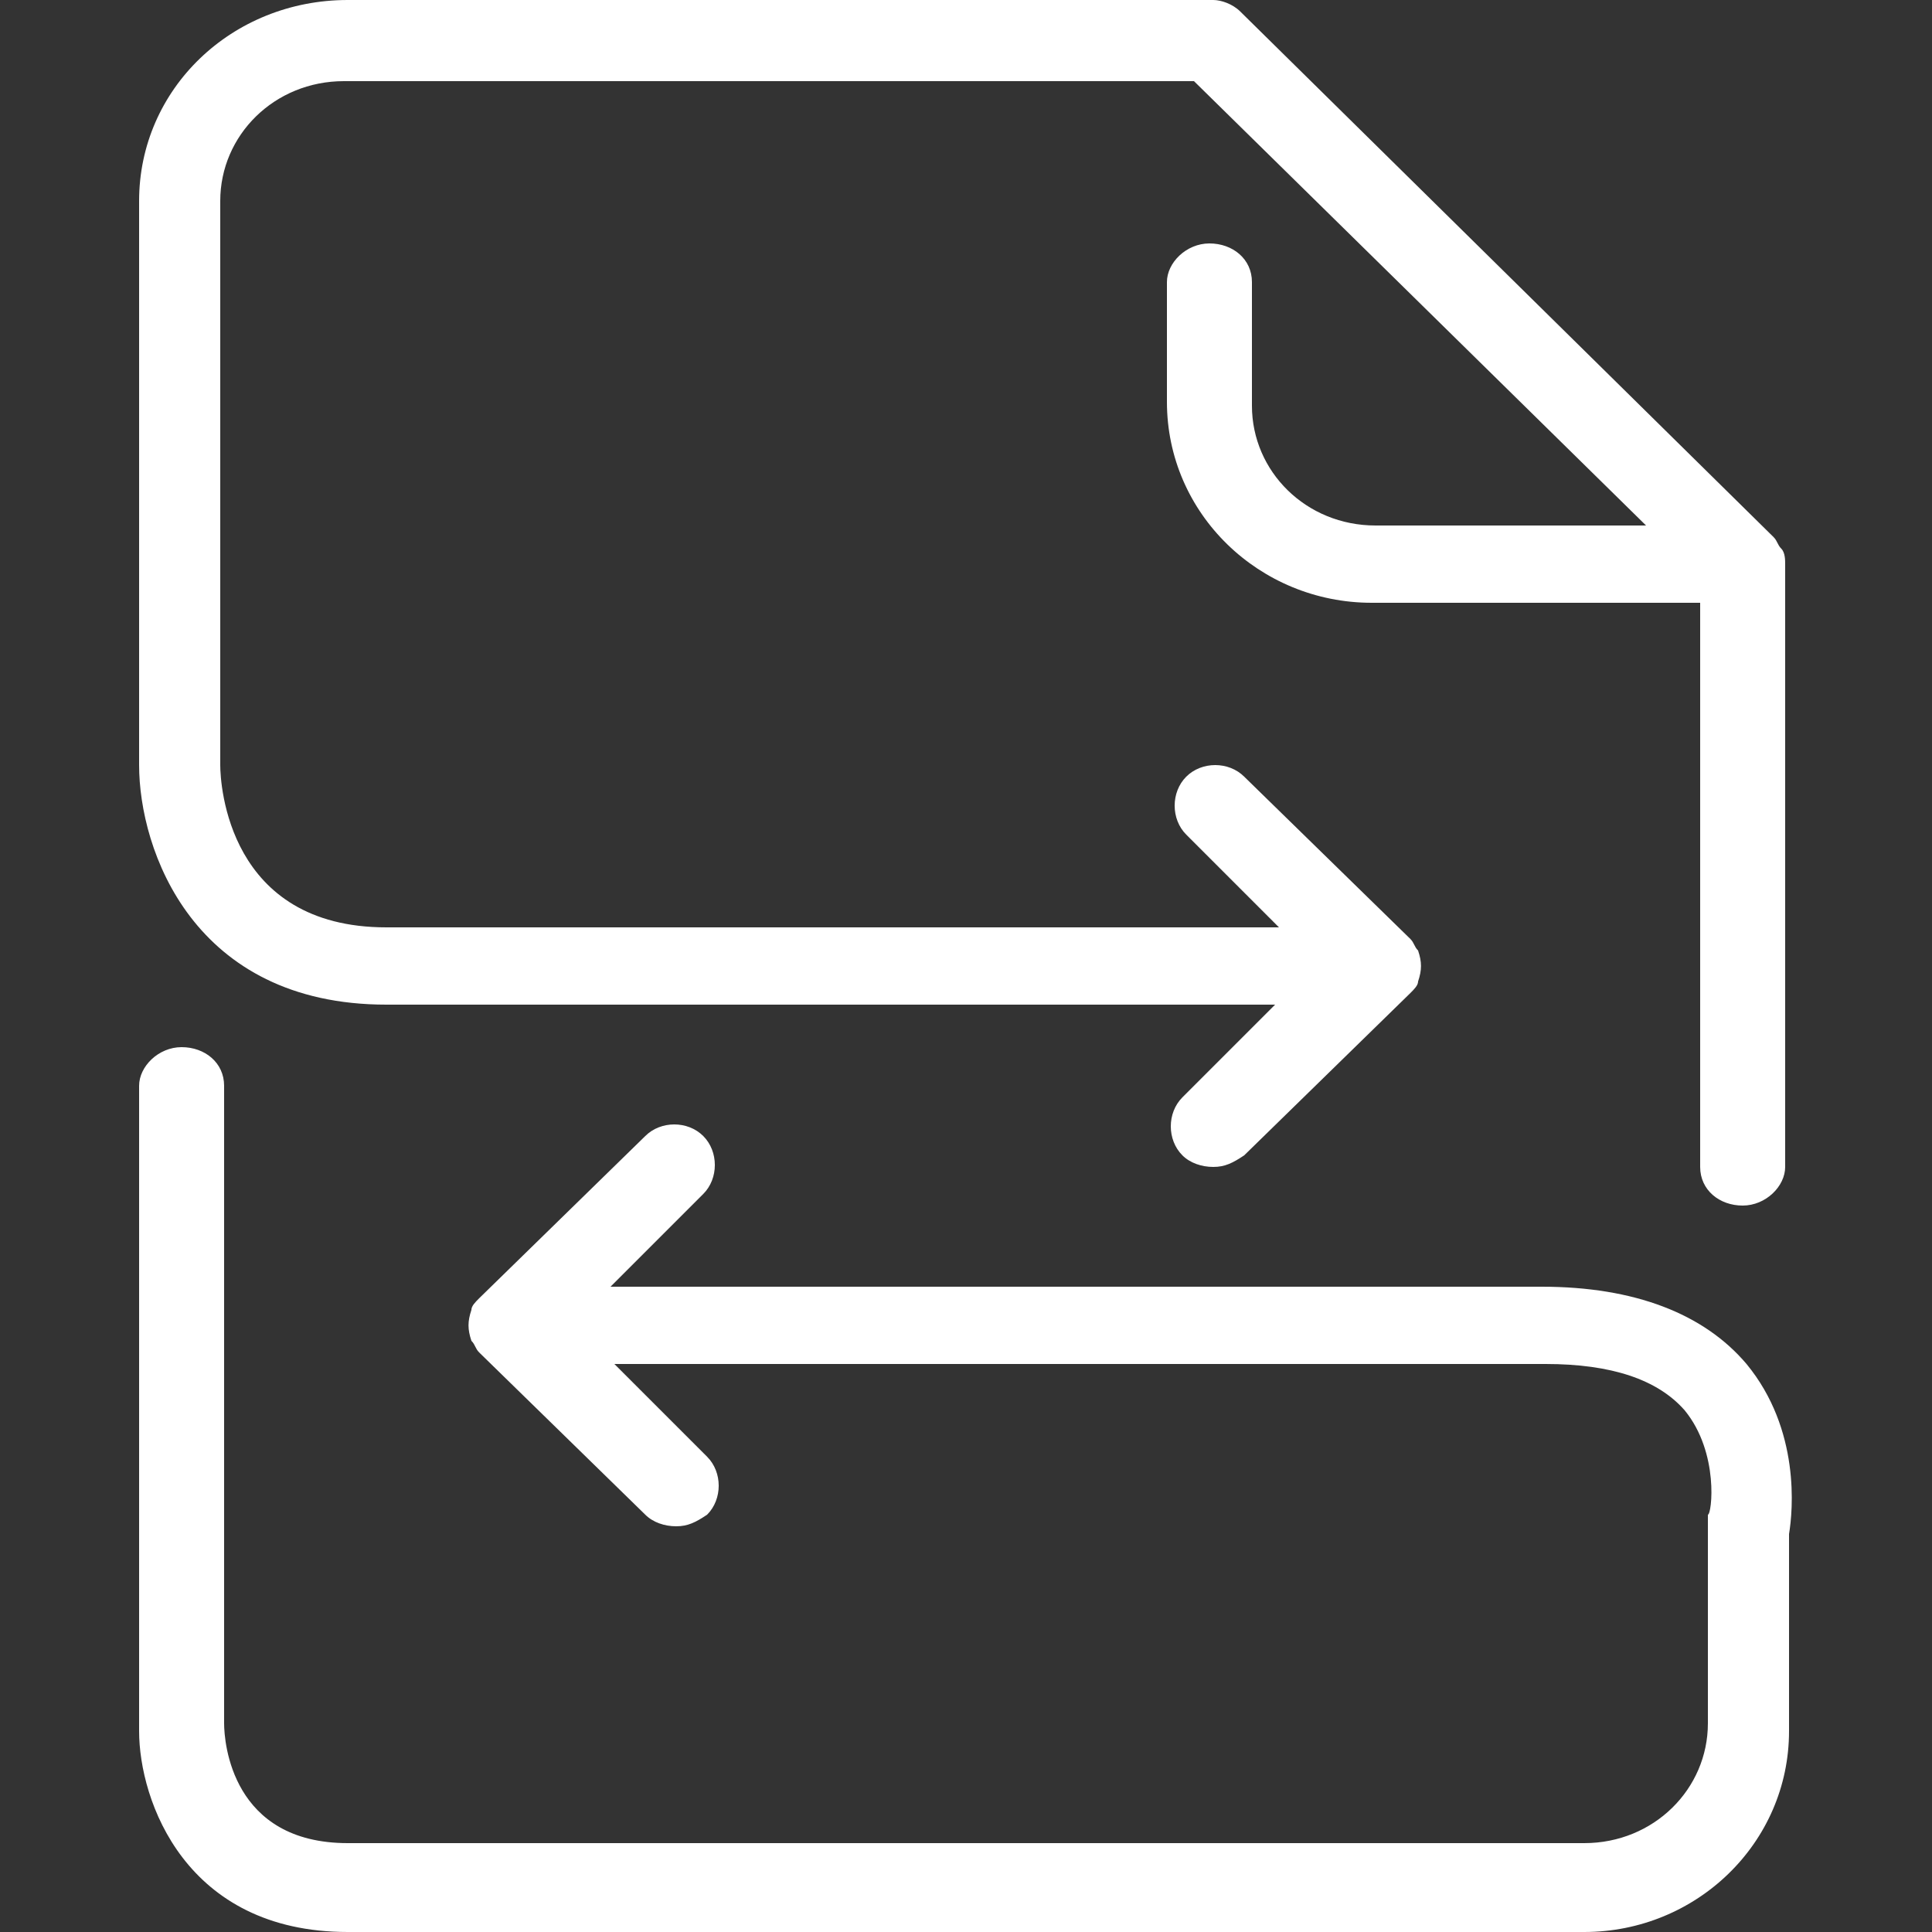
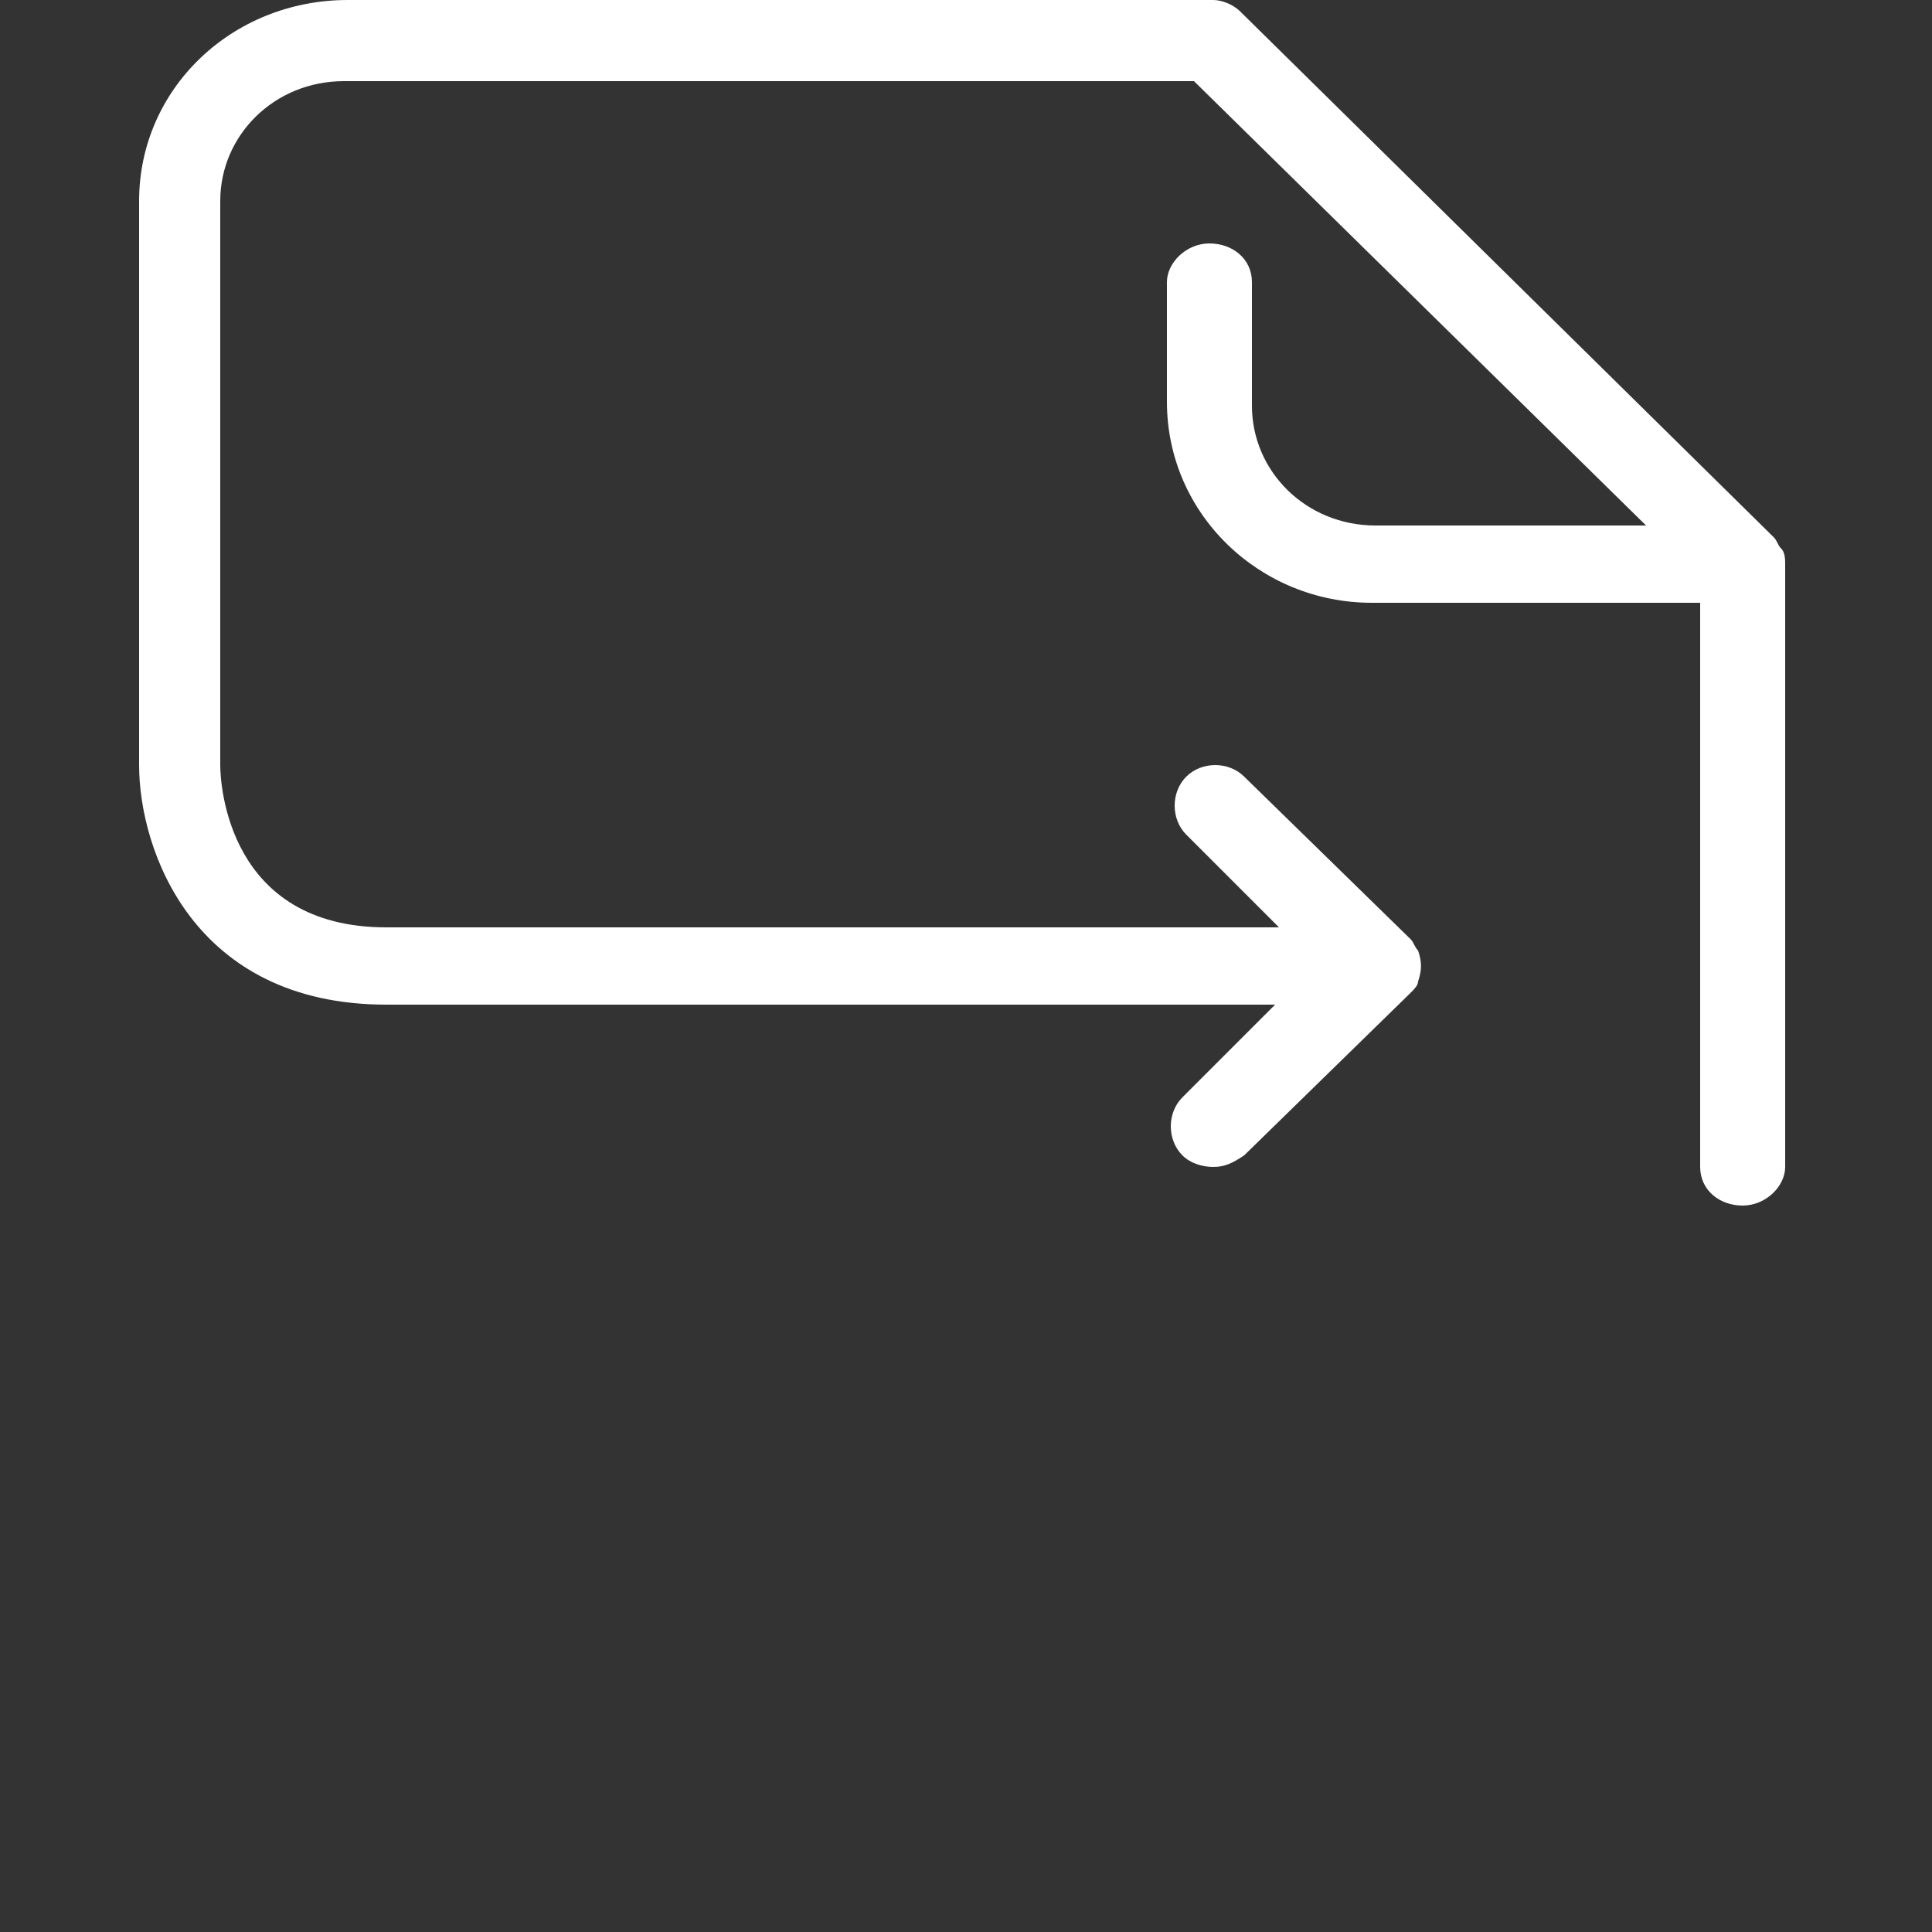
<svg xmlns="http://www.w3.org/2000/svg" version="1.1" id="Ebene_1" x="0px" y="0px" width="50px" height="50px" viewBox="0 0 50 50" style="enable-background:new 0 0 50 50;" xml:space="preserve">
  <rect x="0" y="0" width="50" height="50" fill="#333333" stroke="none" />
  <g>
    <path style="fill:#FFFFFF;" d="M10,26h23l-2.4,2.4c-0.4,0.4-0.4,1.1,0,1.5c0.2,0.2,0.5,0.3,0.8,0.3c0.3,0,0.5-0.1,0.8-0.3l4.3-4.2   c0.1-0.1,0.2-0.2,0.2-0.3c0.1-0.3,0.1-0.5,0-0.8c-0.1-0.1-0.1-0.2-0.2-0.3l-4.3-4.2c-0.4-0.4-1.1-0.4-1.5,0c-0.4,0.4-0.4,1.1,0,1.5   l2.4,2.4H10c-4.1,0-4.3-3.7-4.3-4.2V5.2c0-1.7,1.4-3.1,3.2-3.1h22l11.7,11.5h-7c-1.8,0-3.2-1.4-3.2-3.1V7.3c0-0.6-0.5-1-1.1-1   c-0.6,0-1.1,0.5-1.1,1v3.1c0,2.9,2.4,5.2,5.3,5.2h8.5v14.6c0,0.6,0.5,1,1.1,1c0.6,0,1.1-0.5,1.1-1V14.6c0-0.1,0-0.3-0.1-0.4   c-0.1-0.1-0.1-0.2-0.2-0.3L32.1,0.3C31.9,0.1,31.6,0,31.4,0H9C6,0,3.6,2.3,3.6,5.2v14.6C3.6,22,5,26,10,26z" />
-     <path style="fill:#FFFFFF;" d="M45.2,35.3c-1.1-1.3-2.9-2-5.3-2H15.8l2.4-2.4c0.4-0.4,0.4-1.1,0-1.5c-0.4-0.4-1.1-0.4-1.5,0   l-4.3,4.2c-0.1,0.1-0.2,0.2-0.2,0.3c-0.1,0.3-0.1,0.5,0,0.8c0.1,0.1,0.1,0.2,0.2,0.3l4.3,4.2c0.2,0.2,0.5,0.3,0.8,0.3   c0.3,0,0.5-0.1,0.8-0.3c0.4-0.4,0.4-1.1,0-1.5l-2.4-2.4h24.1c1.7,0,2.9,0.4,3.6,1.2c0.9,1.1,0.7,2.7,0.6,2.7c0,0.1,0,0.1,0,0.2v5.2   c0,1.7-1.4,3.1-3.2,3.1H9c-3,0-3.2-2.6-3.2-3.1V28.1c0-0.6-0.5-1-1.1-1c-0.6,0-1.1,0.5-1.1,1v16.7C3.6,46.6,4.8,50,9,50h32   c2.9,0,5.3-2.3,5.3-5.2v-5.1C46.4,39.1,46.6,37,45.2,35.3" />
  </g>
</svg>